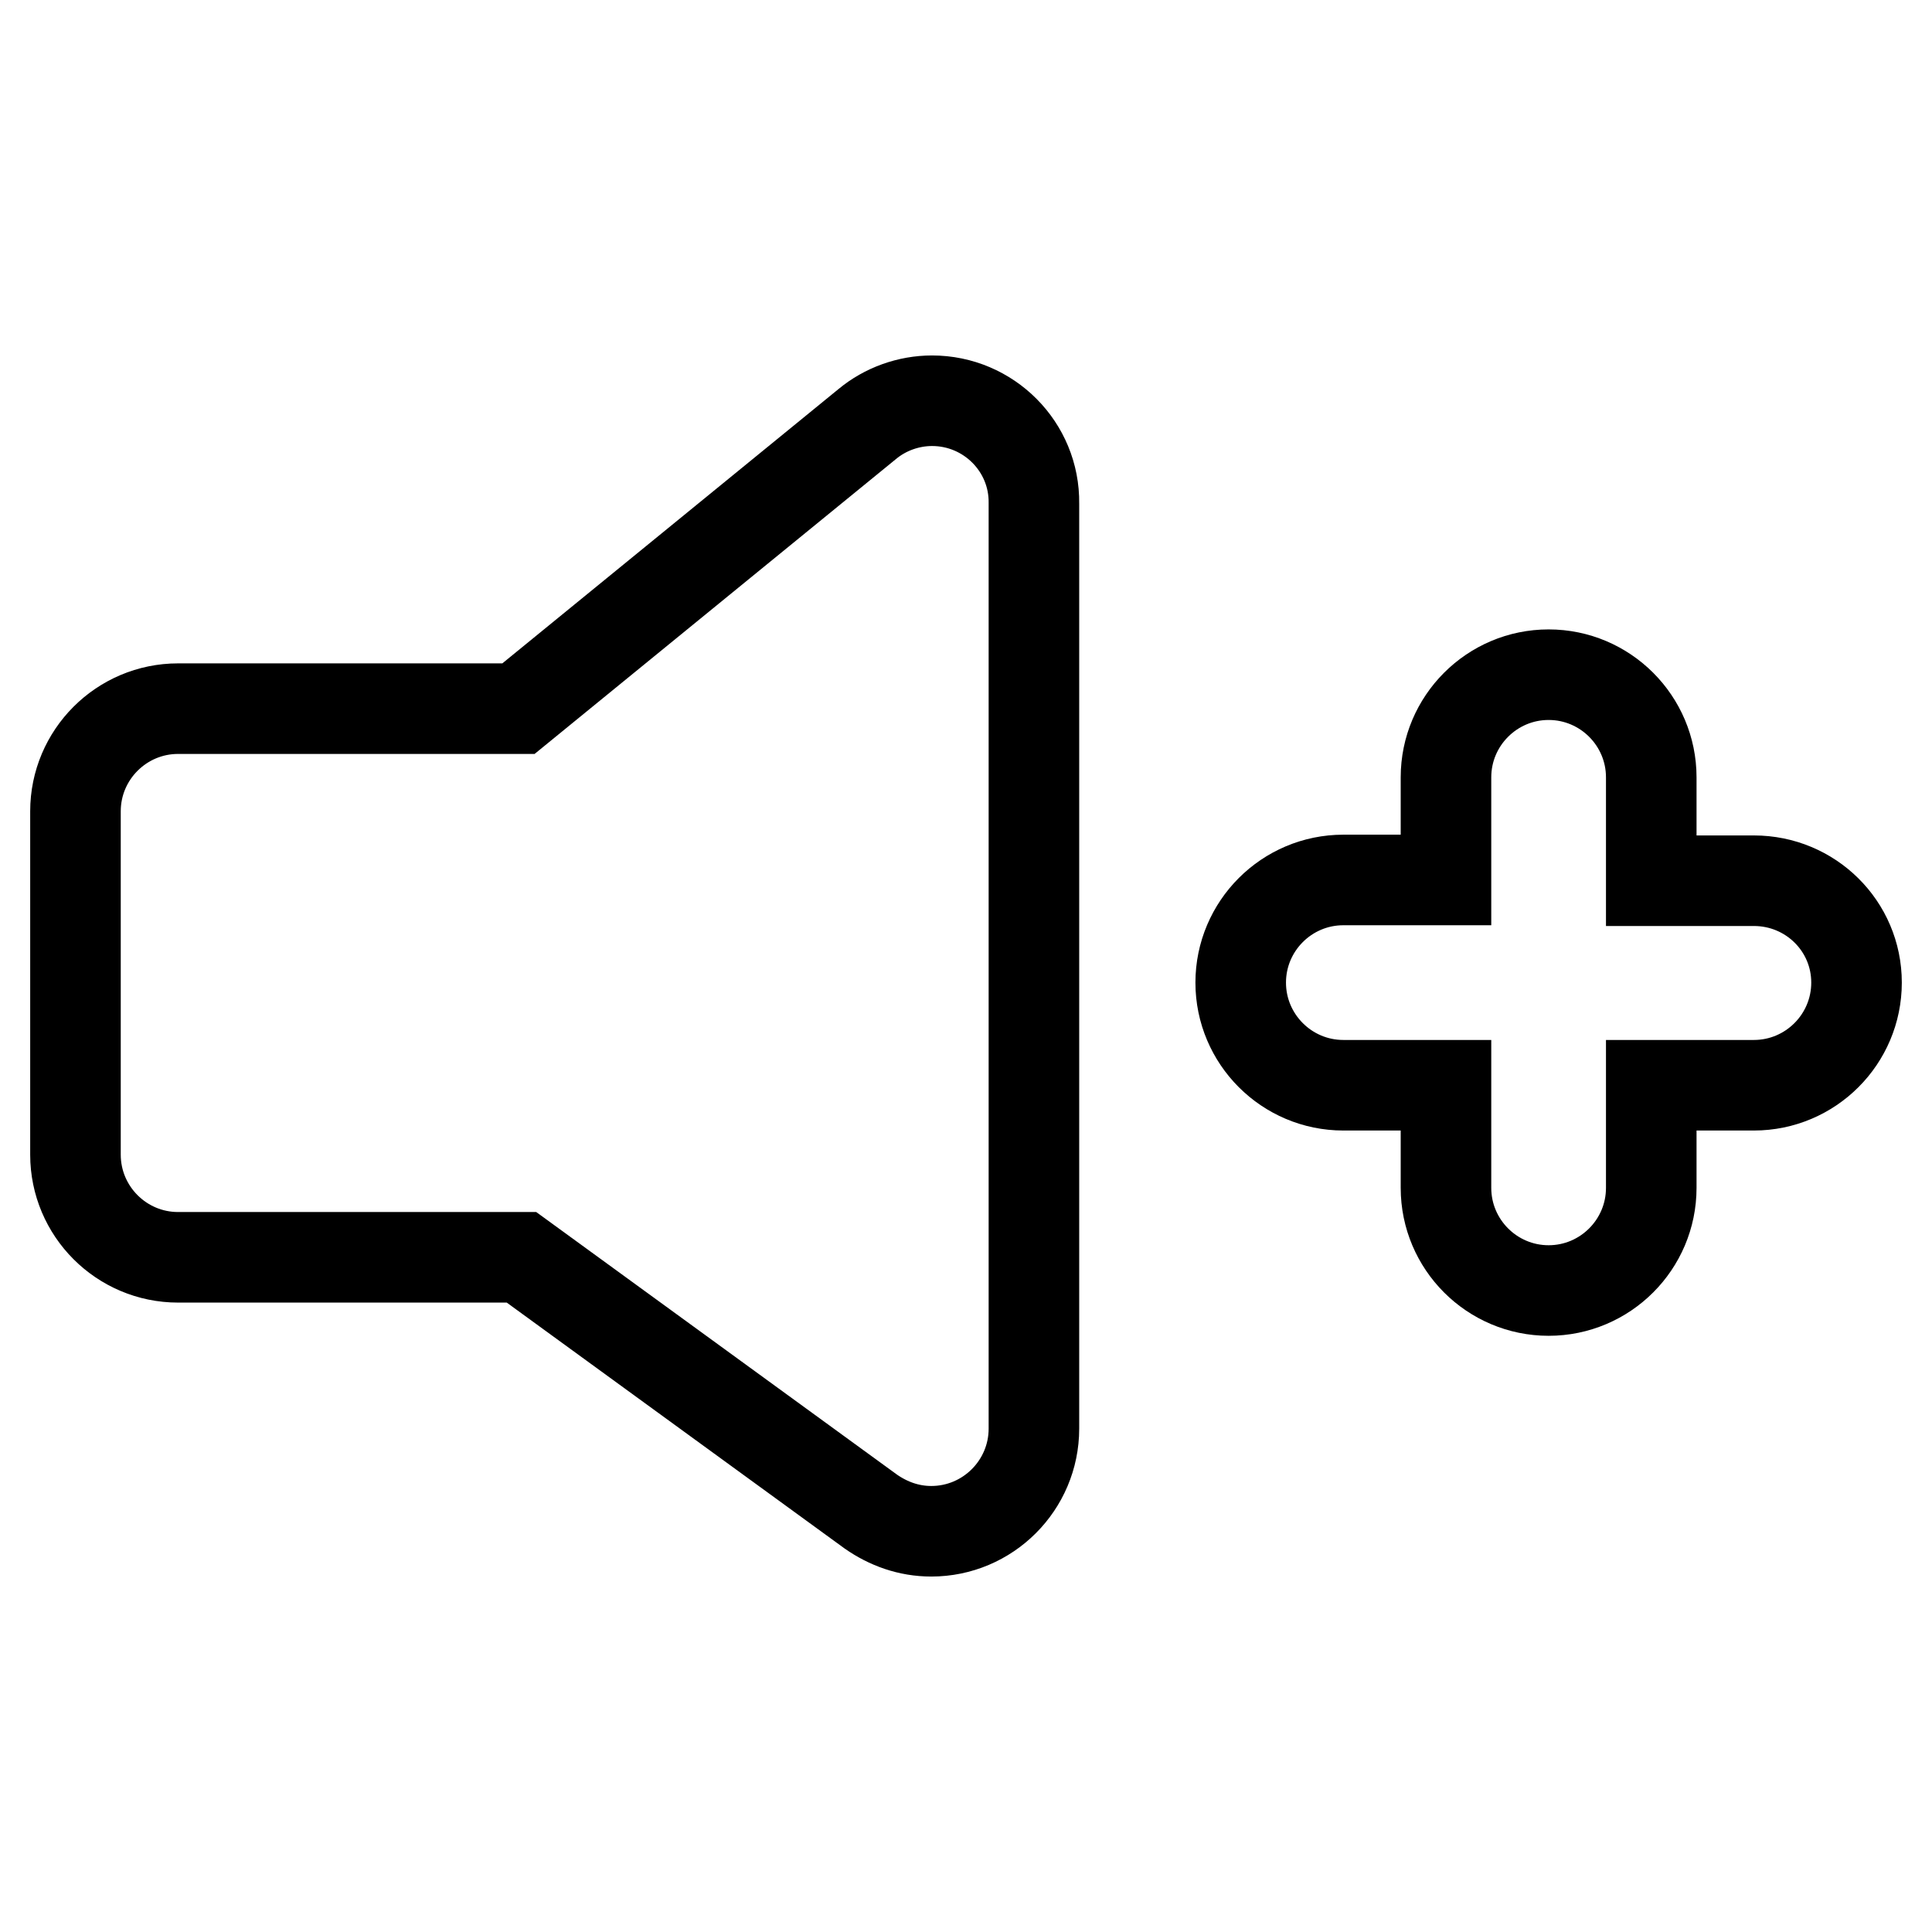
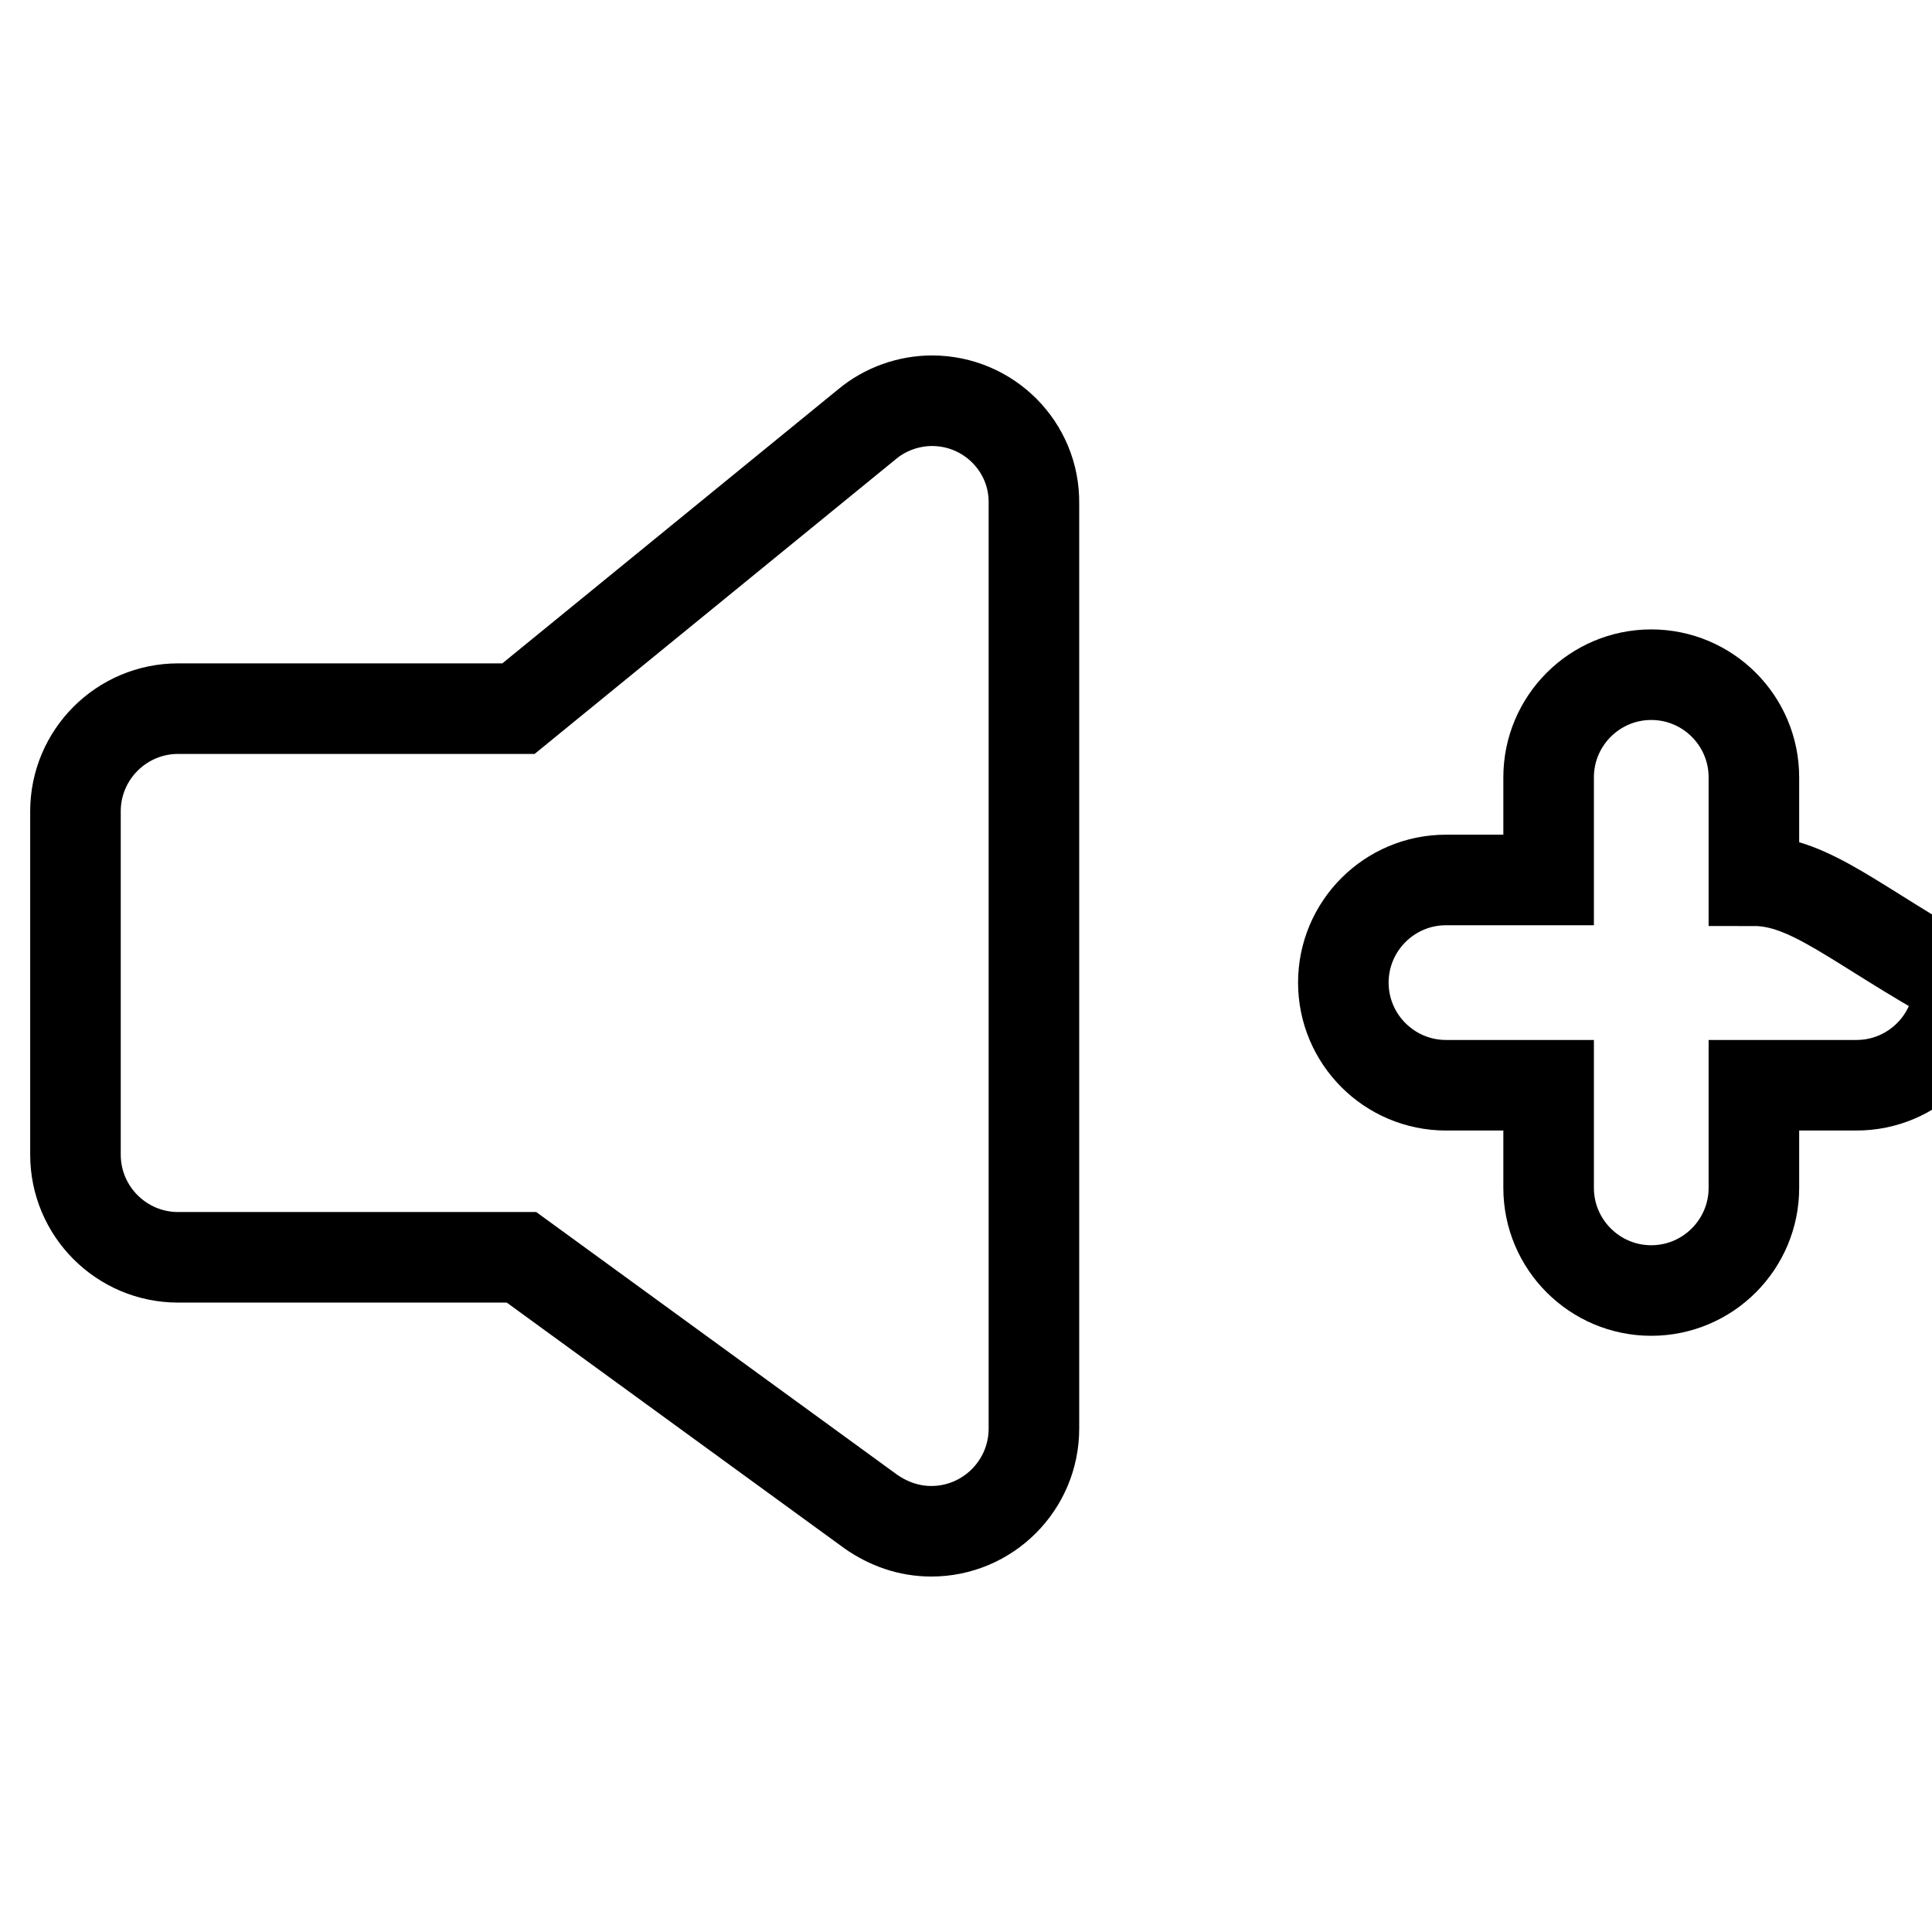
<svg xmlns="http://www.w3.org/2000/svg" version="1.1" x="0px" y="0px" viewBox="0 0 256 256" enable-background="new 0 0 256 256" xml:space="preserve">
  <g>
-     <path stroke-width="12" fill-opacity="0" stroke="#000000" d="M123.5,53.1c-3.1,0-6.2,1.1-8.6,3.1l0,0L68.7,93.9H23.6v0c-7.5,0-13.6,6.1-13.6,13.6V153 c0,7.5,6.1,13.6,13.6,13.6h45.5l46.3,33.7l0,0c2.3,1.6,5,2.6,8,2.6c7.5,0,13.6-6.1,13.6-13.6V66.7C137.1,59.2,131,53.1,123.5,53.1z  M232.4,116.7h-13.6V103c0-7.5-6.1-13.6-13.6-13.6c-7.5,0-13.6,6.1-13.6,13.6v13.6h-13.6c-7.5,0-13.6,6.1-13.6,13.6 c0,7.5,6.1,13.6,13.6,13.6h13.6v13.6c0,7.5,6.1,13.6,13.6,13.6c7.5,0,13.6-6.1,13.6-13.6v-13.6h13.6c7.5,0,13.6-6.1,13.6-13.6 C246,122.7,239.9,116.7,232.4,116.7L232.4,116.7z" />
+     <path stroke-width="12" fill-opacity="0" stroke="#000000" d="M123.5,53.1c-3.1,0-6.2,1.1-8.6,3.1l0,0L68.7,93.9H23.6v0c-7.5,0-13.6,6.1-13.6,13.6V153 c0,7.5,6.1,13.6,13.6,13.6h45.5l46.3,33.7l0,0c2.3,1.6,5,2.6,8,2.6c7.5,0,13.6-6.1,13.6-13.6V66.7C137.1,59.2,131,53.1,123.5,53.1z  M232.4,116.7V103c0-7.5-6.1-13.6-13.6-13.6c-7.5,0-13.6,6.1-13.6,13.6v13.6h-13.6c-7.5,0-13.6,6.1-13.6,13.6 c0,7.5,6.1,13.6,13.6,13.6h13.6v13.6c0,7.5,6.1,13.6,13.6,13.6c7.5,0,13.6-6.1,13.6-13.6v-13.6h13.6c7.5,0,13.6-6.1,13.6-13.6 C246,122.7,239.9,116.7,232.4,116.7L232.4,116.7z" />
  </g>
</svg>